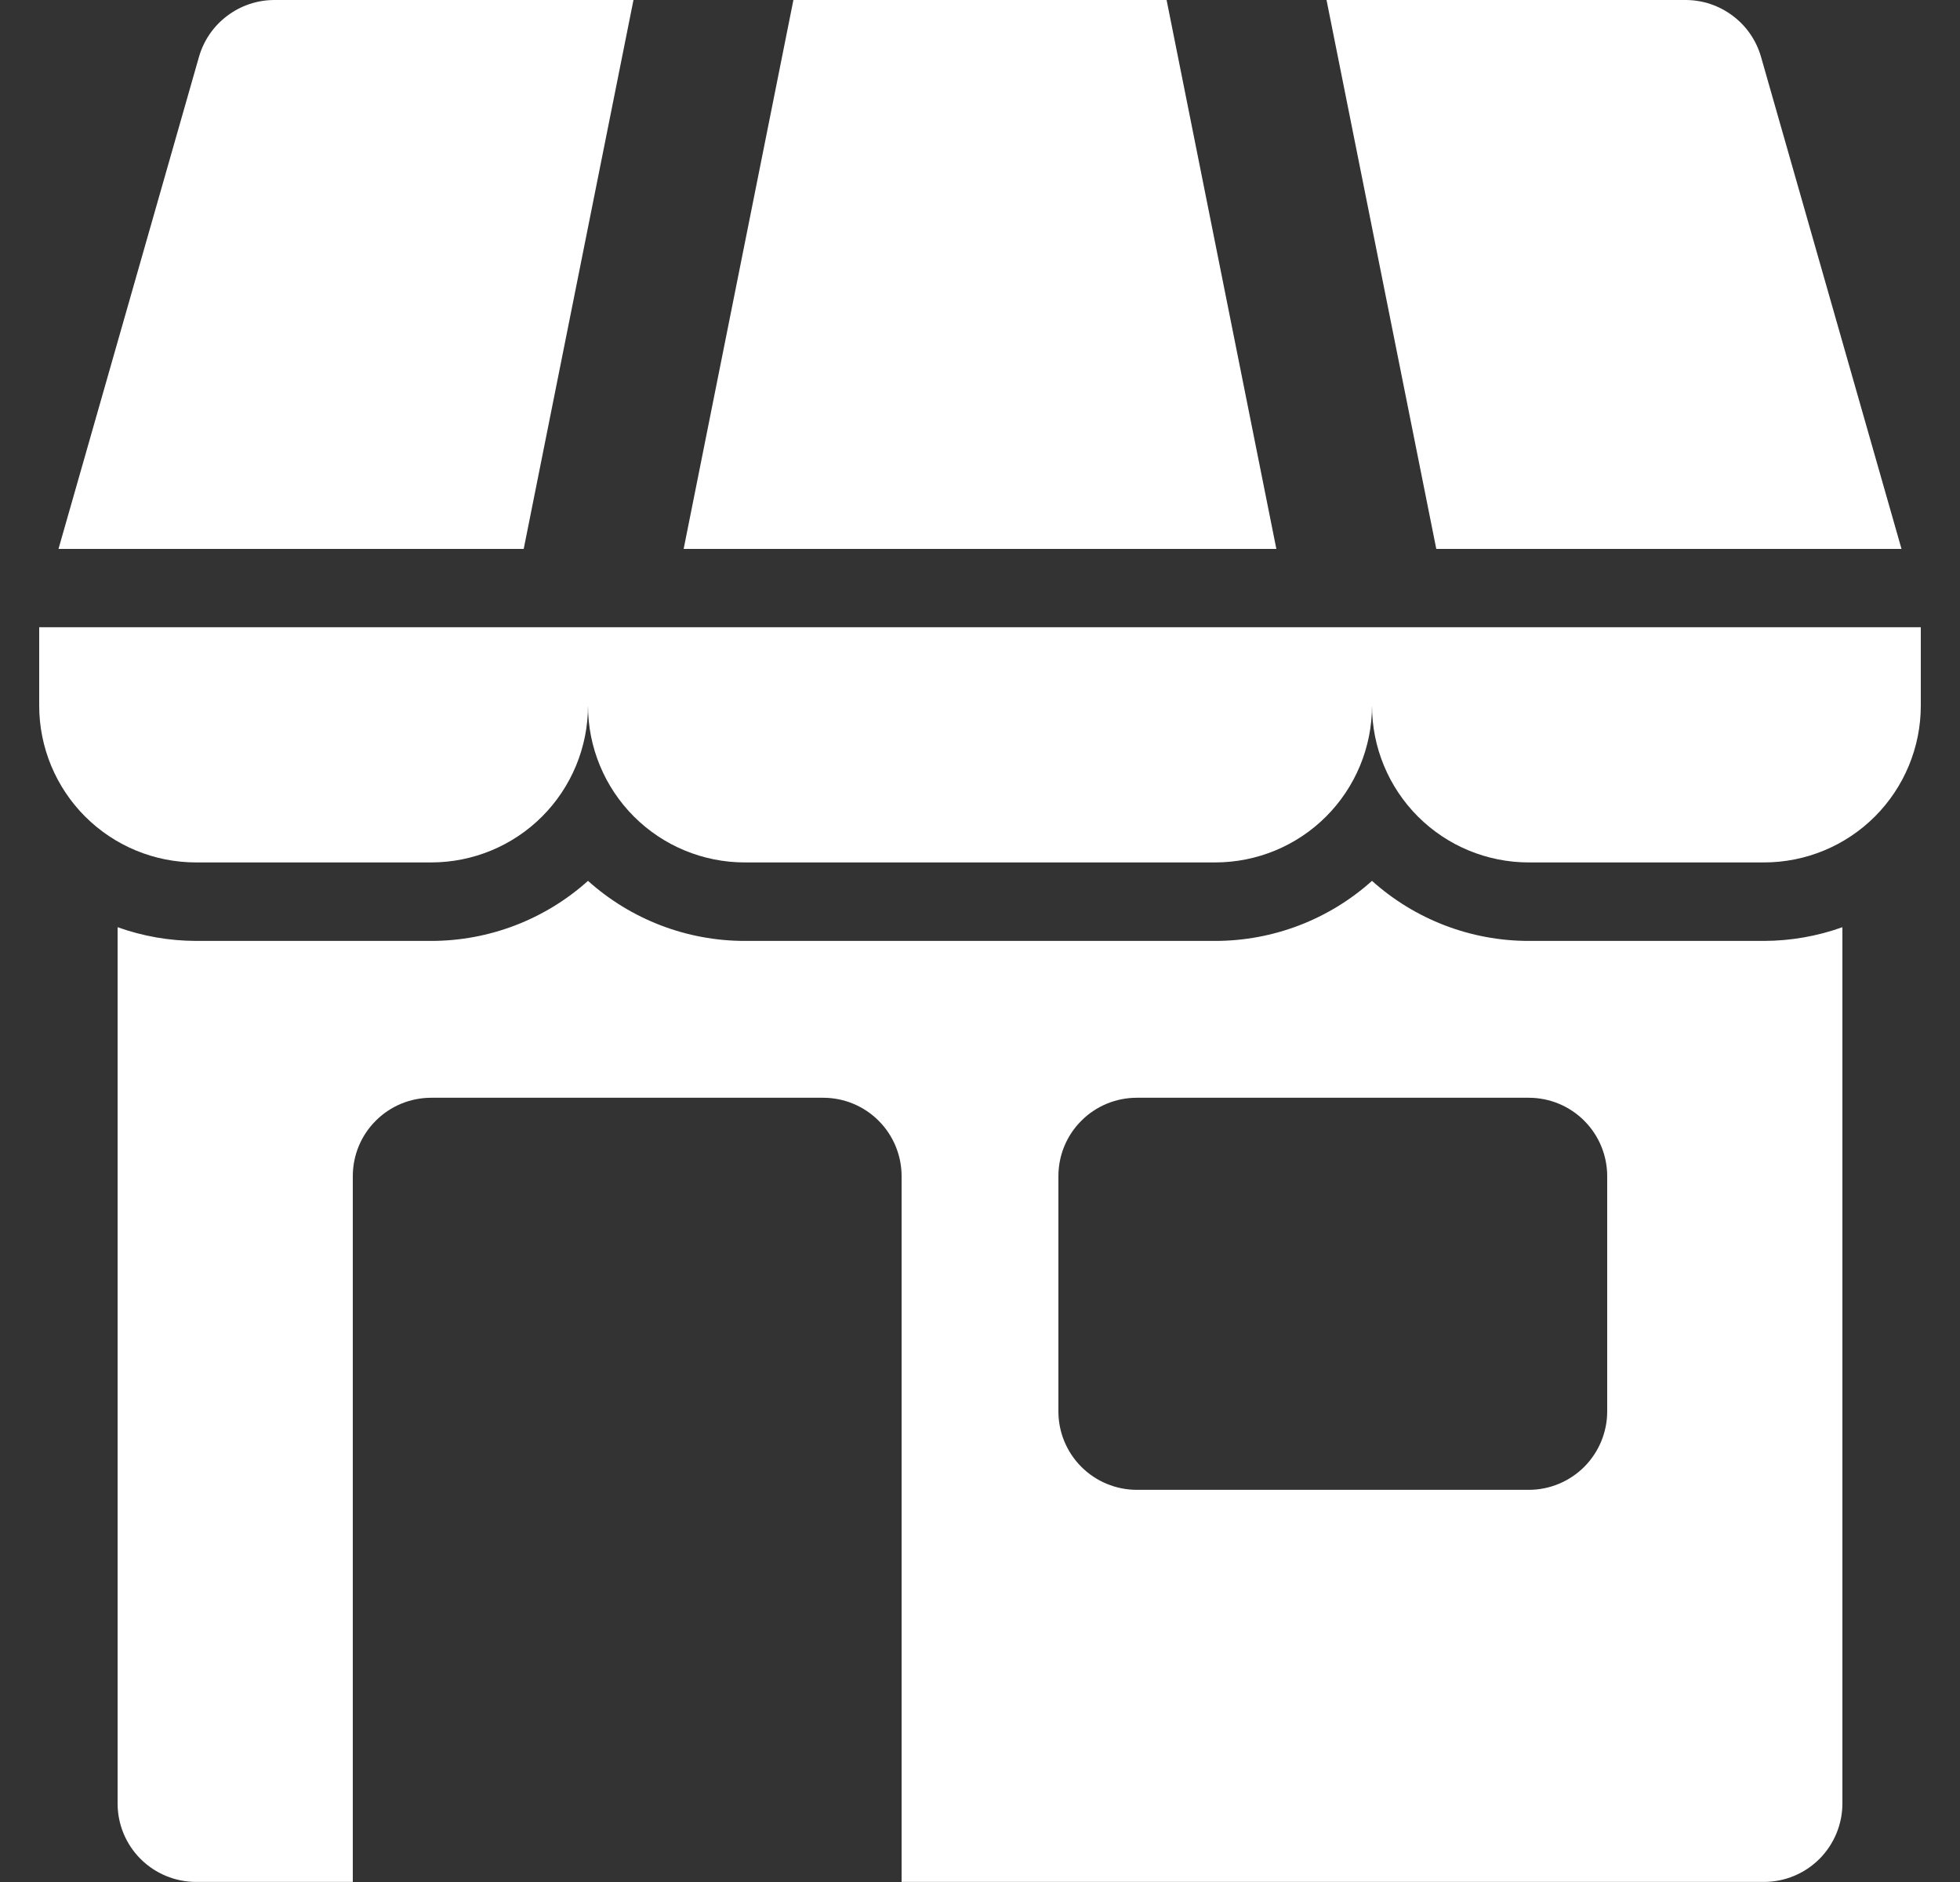
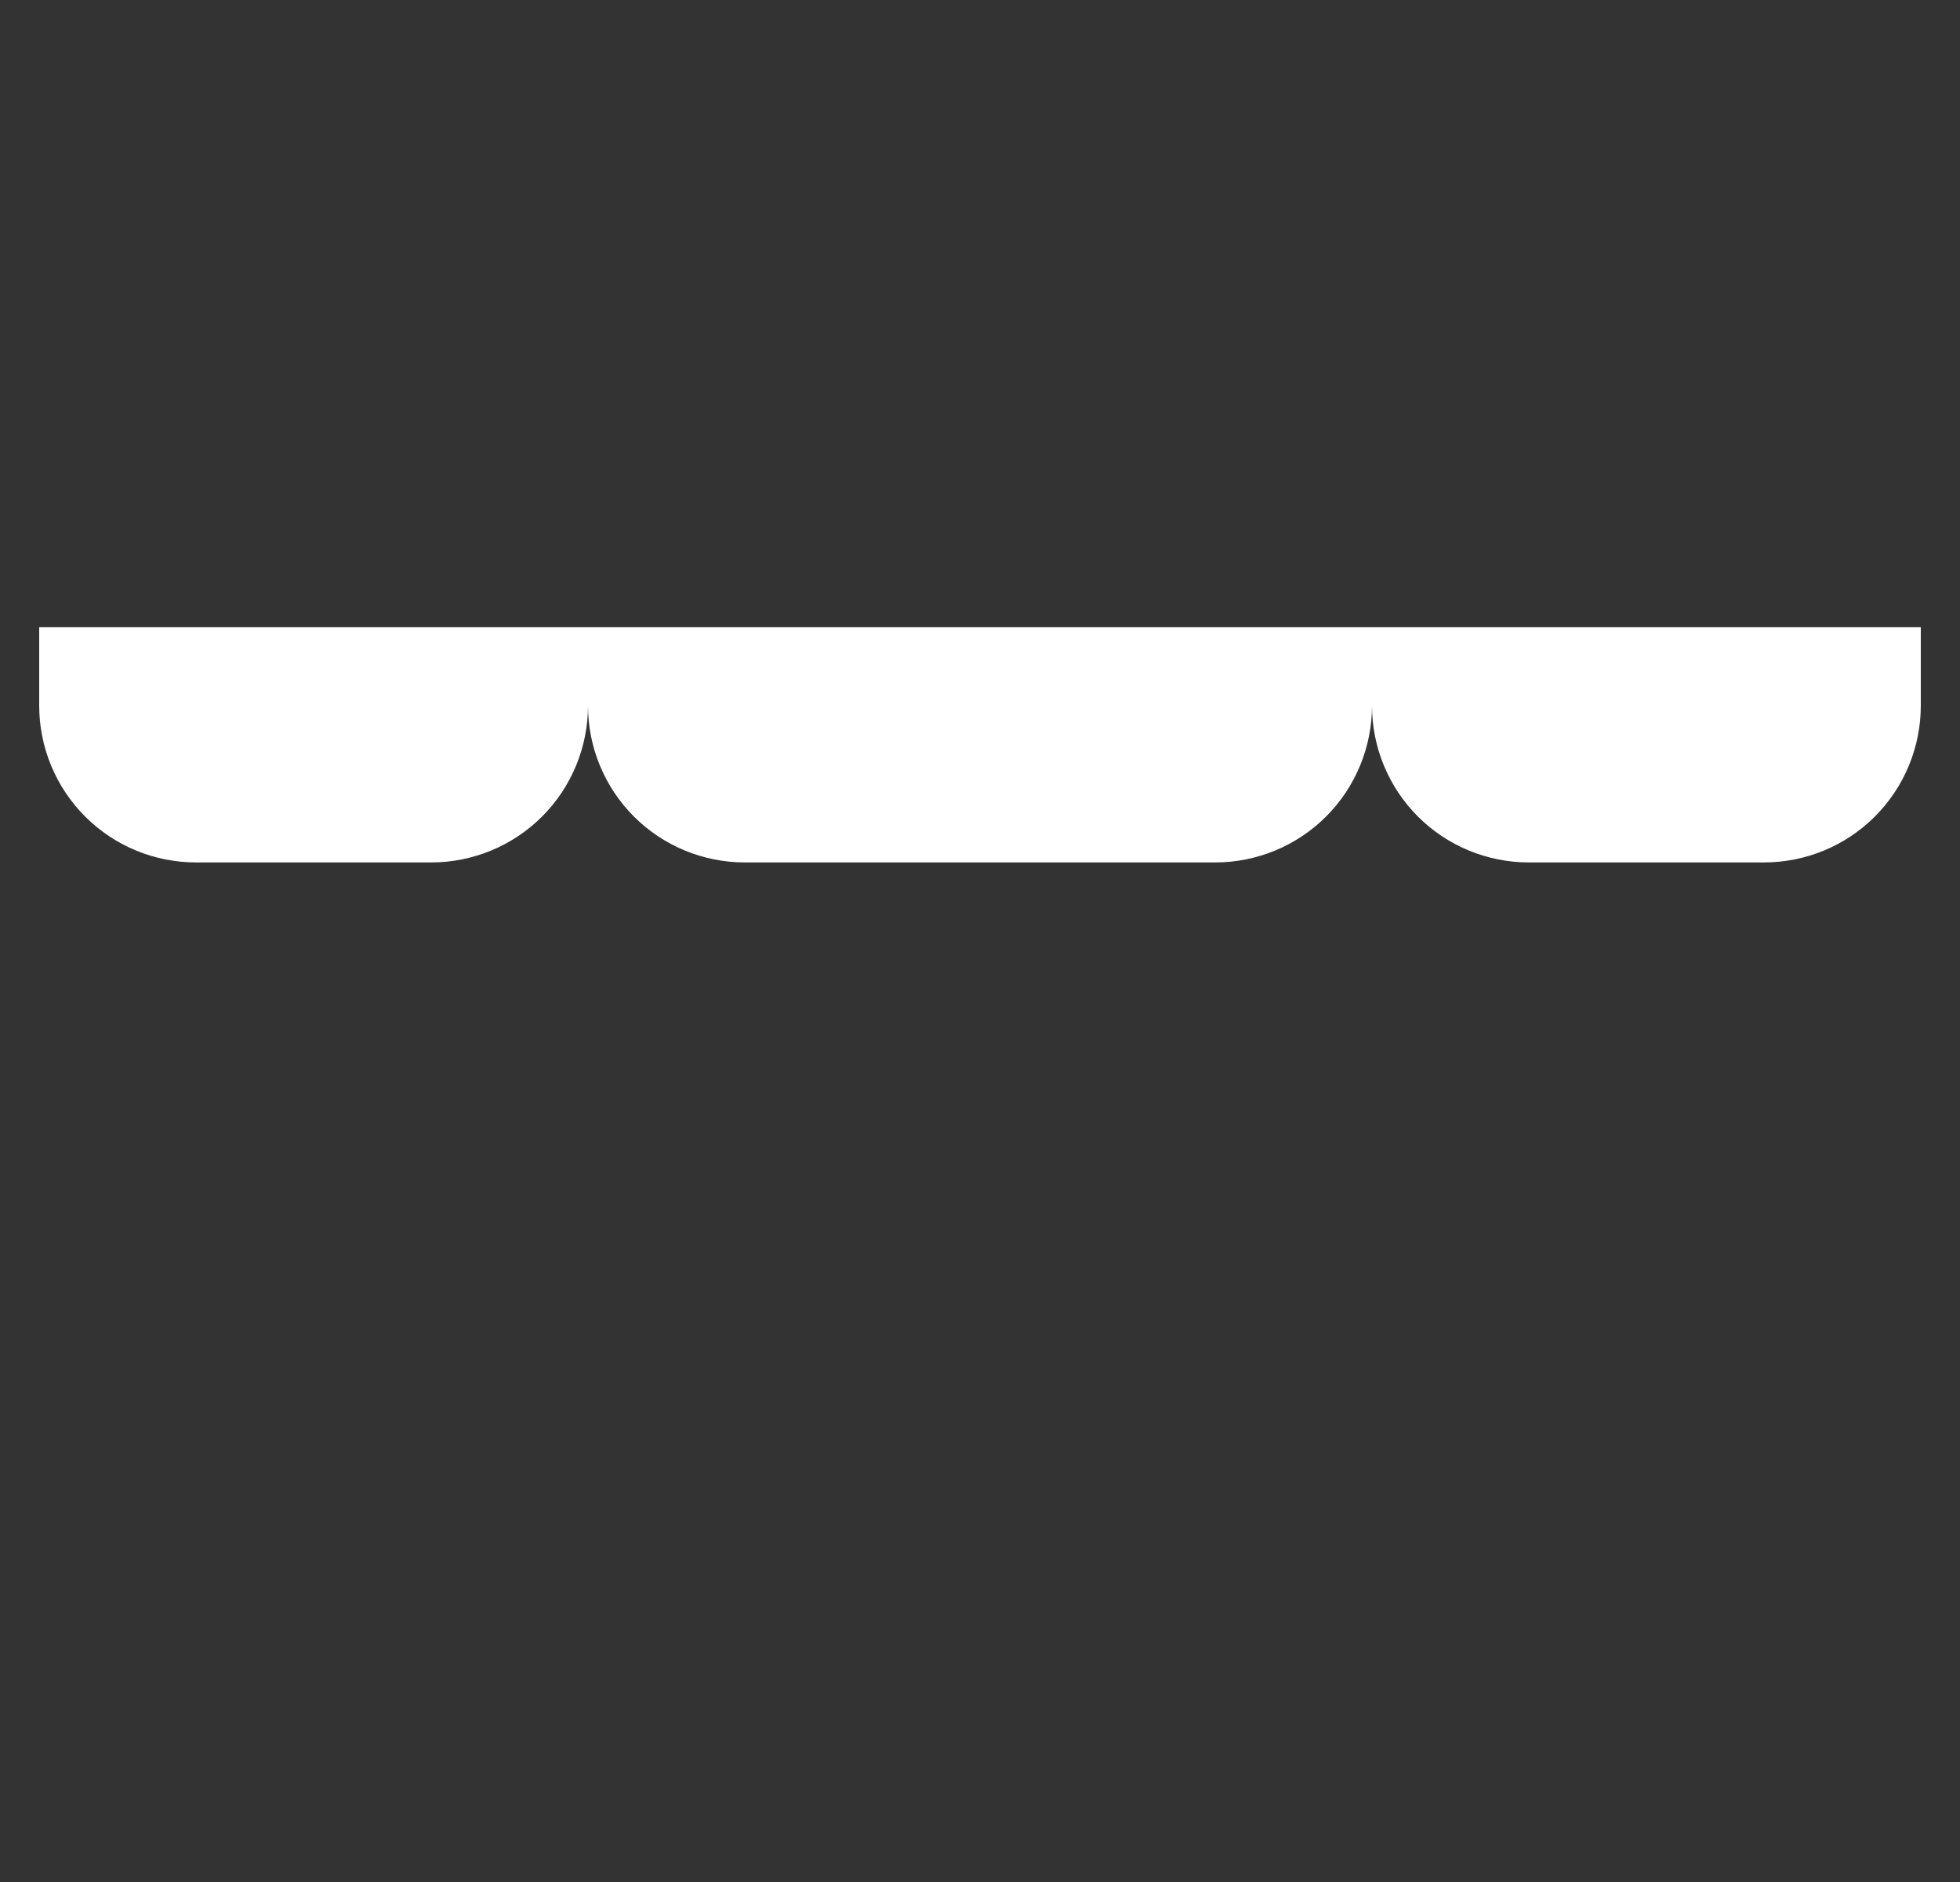
<svg xmlns="http://www.w3.org/2000/svg" width="25" height="24" viewBox="0 0 25 24" fill="none">
  <rect x="0" y="0" width="25" height="24" fill="#333333" stroke="none" />
  <path d="M24.496 7.999H0.5V8.999C0.5 9.529 0.711 10.038 1.086 10.413C1.461 10.788 1.97 10.998 2.5 10.998H5.5C6.03 10.998 6.539 10.788 6.914 10.413C7.289 10.038 7.5 9.529 7.5 8.999C7.5 9.529 7.711 10.038 8.086 10.413C8.461 10.788 8.97 10.998 9.5 10.998H15.5C16.03 10.998 16.539 10.788 16.914 10.413C17.289 10.038 17.5 9.529 17.5 8.999C17.5 9.529 17.711 10.038 18.086 10.413C18.461 10.788 18.97 10.998 19.5 10.998H22.5C23.03 10.998 23.539 10.788 23.914 10.413C24.289 10.038 24.5 9.529 24.5 8.999V7.999H24.496Z" fill="white" />
-   <path d="M24.254 7L22.462 0.725C22.402 0.516 22.276 0.332 22.102 0.202C21.929 0.071 21.717 -1.21163e-05 21.5 1.55638e-09L16.92 1.55638e-09L18.32 7H24.254Z" fill="white" />
-   <path d="M8.08 1.55638e-09H3.5C3.283 -1.21163e-05 3.071 0.071 2.898 0.202C2.724 0.332 2.598 0.516 2.538 0.725L0.746 7H6.68L8.08 1.55638e-09Z" fill="white" />
-   <path d="M14.88 0H10.12L8.72 7H16.28L14.88 0Z" fill="white" />
-   <path d="M19.5 11.999C18.761 11.999 18.049 11.726 17.5 11.233C16.951 11.726 16.238 11.999 15.5 11.999H9.5C8.761 11.999 8.049 11.726 7.5 11.233C6.951 11.726 6.238 11.999 5.5 11.999H2.5C2.159 11.998 1.821 11.939 1.5 11.824V22.999C1.5 23.264 1.605 23.518 1.793 23.706C1.98 23.893 2.235 23.999 2.5 23.999H4.5V14.999C4.5 14.733 4.605 14.479 4.793 14.292C4.98 14.104 5.235 13.999 5.5 13.999H10.5C10.765 13.999 11.019 14.104 11.207 14.292C11.394 14.479 11.5 14.733 11.5 14.999V23.999H22.5C22.765 23.999 23.019 23.893 23.207 23.706C23.394 23.518 23.5 23.264 23.5 22.999V11.824C23.179 11.939 22.841 11.998 22.5 11.999H19.5ZM20.5 17.999C20.5 18.264 20.394 18.518 20.207 18.706C20.019 18.893 19.765 18.999 19.5 18.999H14.5C14.235 18.999 13.98 18.893 13.793 18.706C13.605 18.518 13.5 18.264 13.5 17.999V14.999C13.5 14.733 13.605 14.479 13.793 14.292C13.98 14.104 14.235 13.999 14.5 13.999H19.5C19.765 13.999 20.019 14.104 20.207 14.292C20.394 14.479 20.5 14.733 20.5 14.999V17.999Z" fill="white" />
</svg>